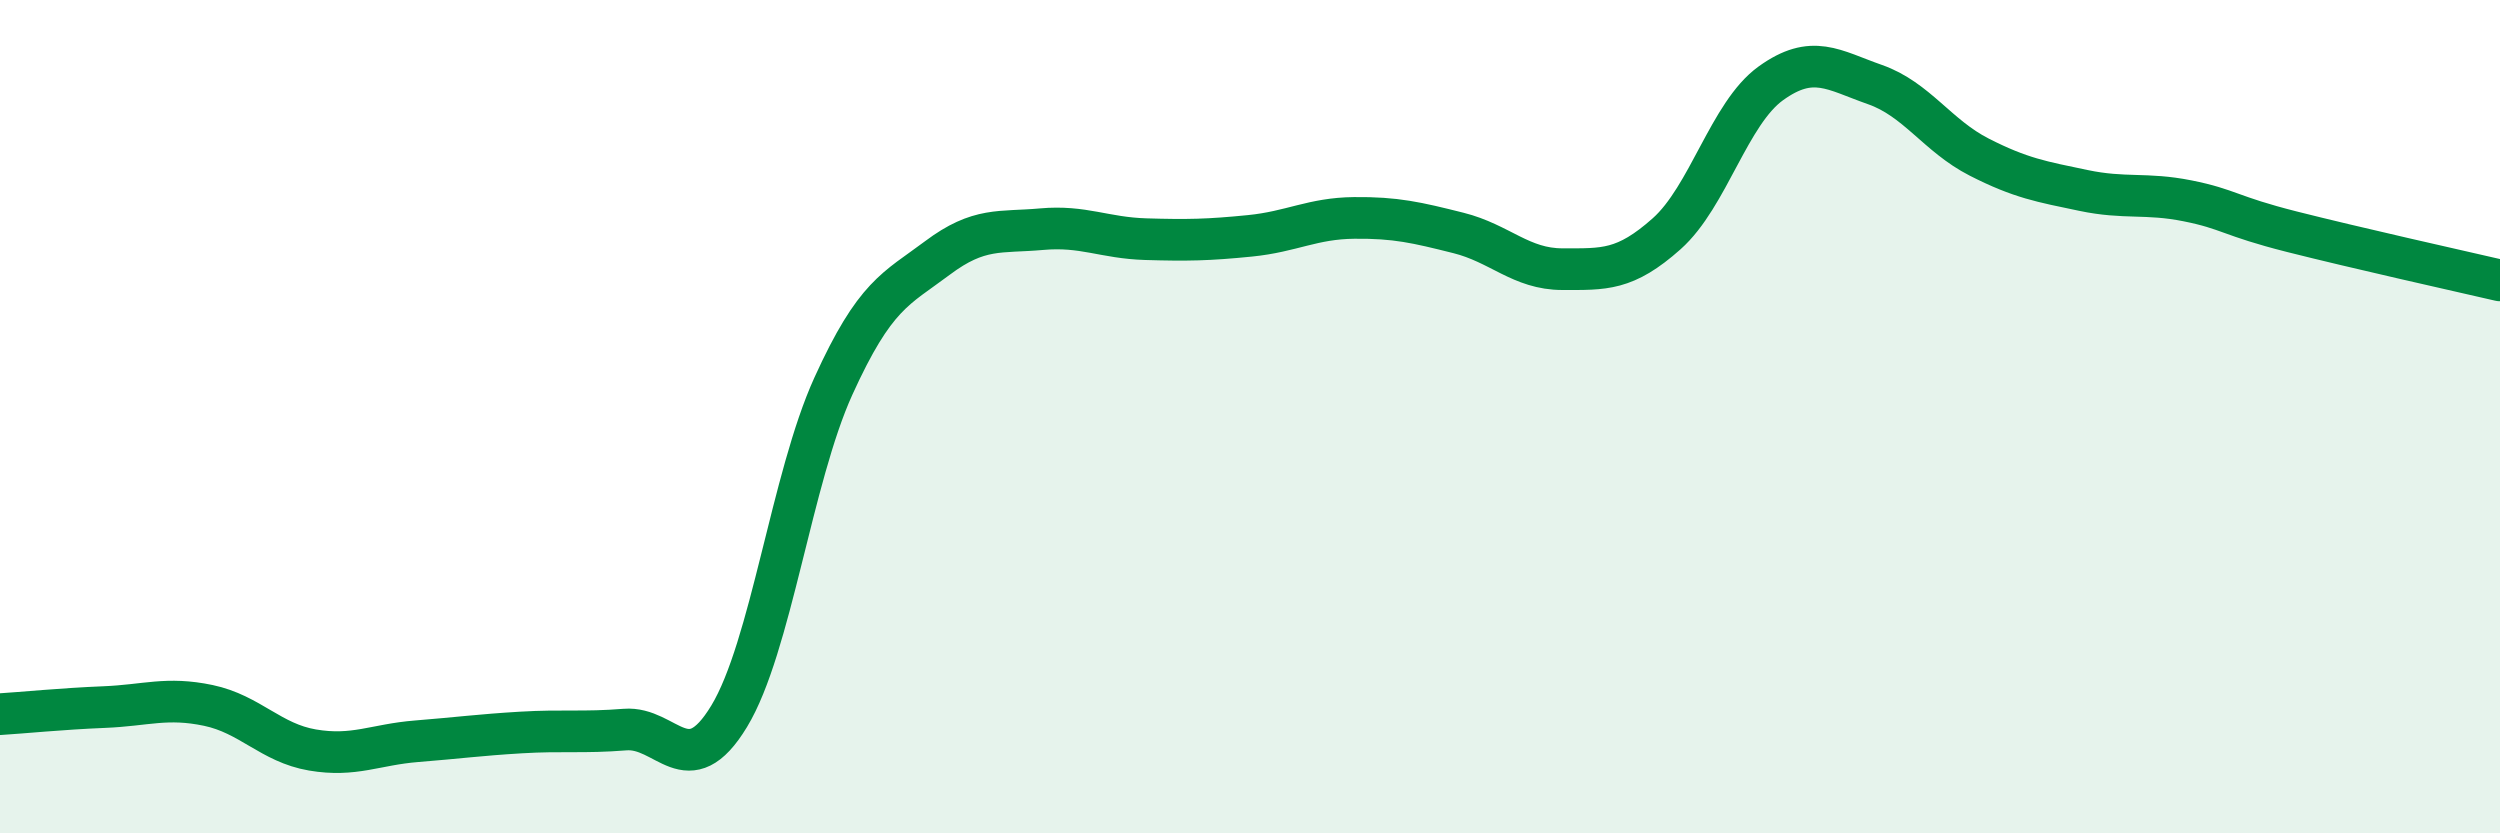
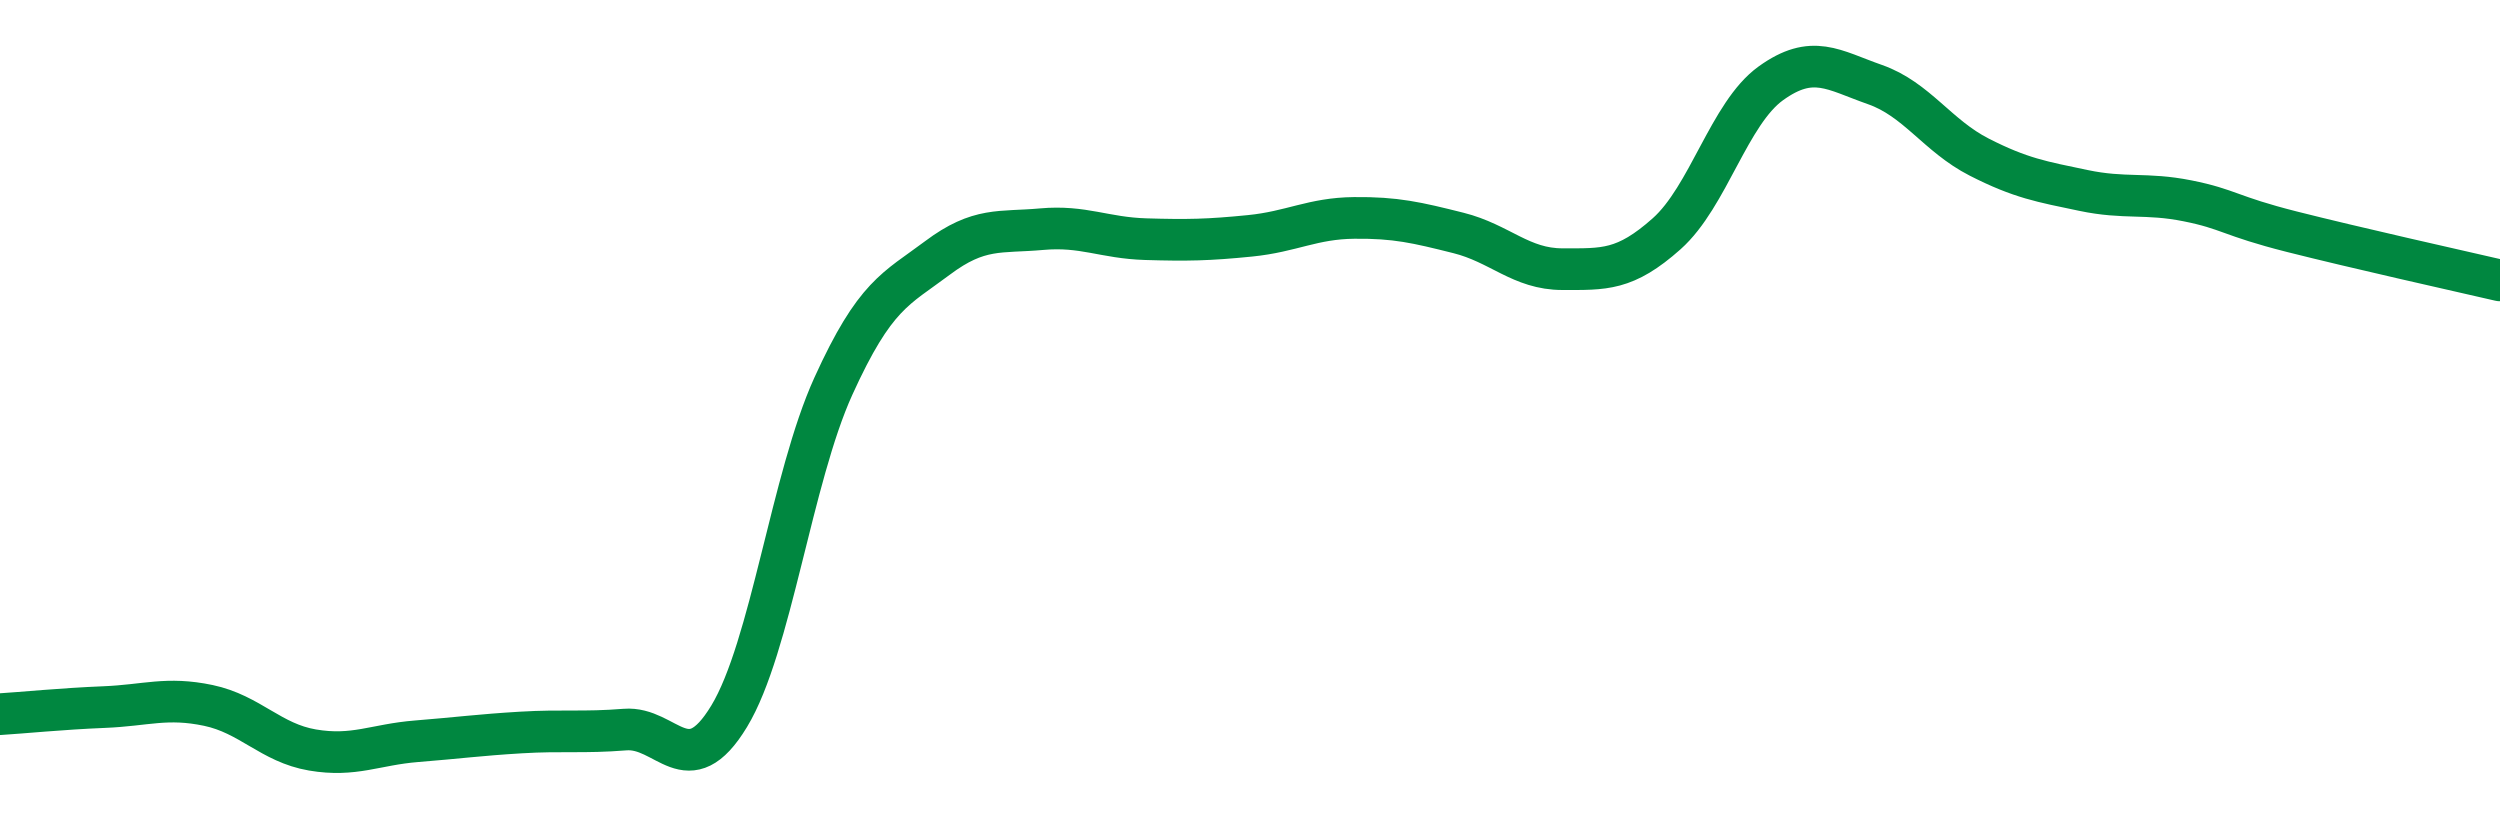
<svg xmlns="http://www.w3.org/2000/svg" width="60" height="20" viewBox="0 0 60 20">
-   <path d="M 0,17.14 C 0.5,17.11 1.5,17.01 2.5,16.97 C 3.5,16.93 4,16.72 5,16.93 C 6,17.14 6.5,17.83 7.5,18 C 8.5,18.17 9,17.87 10,17.79 C 11,17.71 11.5,17.64 12.5,17.58 C 13.5,17.52 14,17.59 15,17.51 C 16,17.43 16.5,18.84 17.5,17.19 C 18.5,15.54 19,11.47 20,9.27 C 21,7.07 21.5,6.94 22.5,6.19 C 23.5,5.44 24,5.59 25,5.5 C 26,5.41 26.5,5.71 27.5,5.74 C 28.5,5.77 29,5.76 30,5.66 C 31,5.56 31.5,5.24 32.5,5.23 C 33.5,5.22 34,5.34 35,5.59 C 36,5.84 36.5,6.46 37.5,6.46 C 38.5,6.46 39,6.5 40,5.61 C 41,4.72 41.5,2.72 42.5,2 C 43.5,1.28 44,1.68 45,2.03 C 46,2.38 46.5,3.26 47.5,3.77 C 48.5,4.28 49,4.36 50,4.57 C 51,4.78 51.5,4.62 52.5,4.82 C 53.5,5.02 53.5,5.18 55,5.56 C 56.5,5.94 59,6.5 60,6.73L60 20L0 20Z" fill="#008740" opacity="0.1" stroke-linecap="round" stroke-linejoin="round" />
  <path d="M 0,17.14 C 0.5,17.11 1.5,17.01 2.5,16.97 C 3.5,16.93 4,16.72 5,16.93 C 6,17.14 6.5,17.83 7.5,18 C 8.5,18.17 9,17.87 10,17.79 C 11,17.71 11.5,17.64 12.5,17.58 C 13.5,17.52 14,17.59 15,17.51 C 16,17.43 16.5,18.84 17.5,17.19 C 18.5,15.54 19,11.47 20,9.27 C 21,7.07 21.5,6.94 22.5,6.19 C 23.5,5.44 24,5.59 25,5.5 C 26,5.41 26.5,5.71 27.5,5.74 C 28.5,5.77 29,5.76 30,5.66 C 31,5.56 31.5,5.24 32.5,5.23 C 33.5,5.22 34,5.34 35,5.59 C 36,5.84 36.5,6.46 37.5,6.46 C 38.5,6.46 39,6.5 40,5.61 C 41,4.72 41.5,2.72 42.5,2 C 43.5,1.28 44,1.68 45,2.03 C 46,2.38 46.5,3.26 47.5,3.77 C 48.5,4.28 49,4.36 50,4.57 C 51,4.78 51.5,4.62 52.5,4.82 C 53.5,5.02 53.5,5.18 55,5.56 C 56.5,5.94 59,6.5 60,6.73" stroke="#008740" stroke-width="1" fill="none" stroke-linecap="round" stroke-linejoin="round" />
</svg>